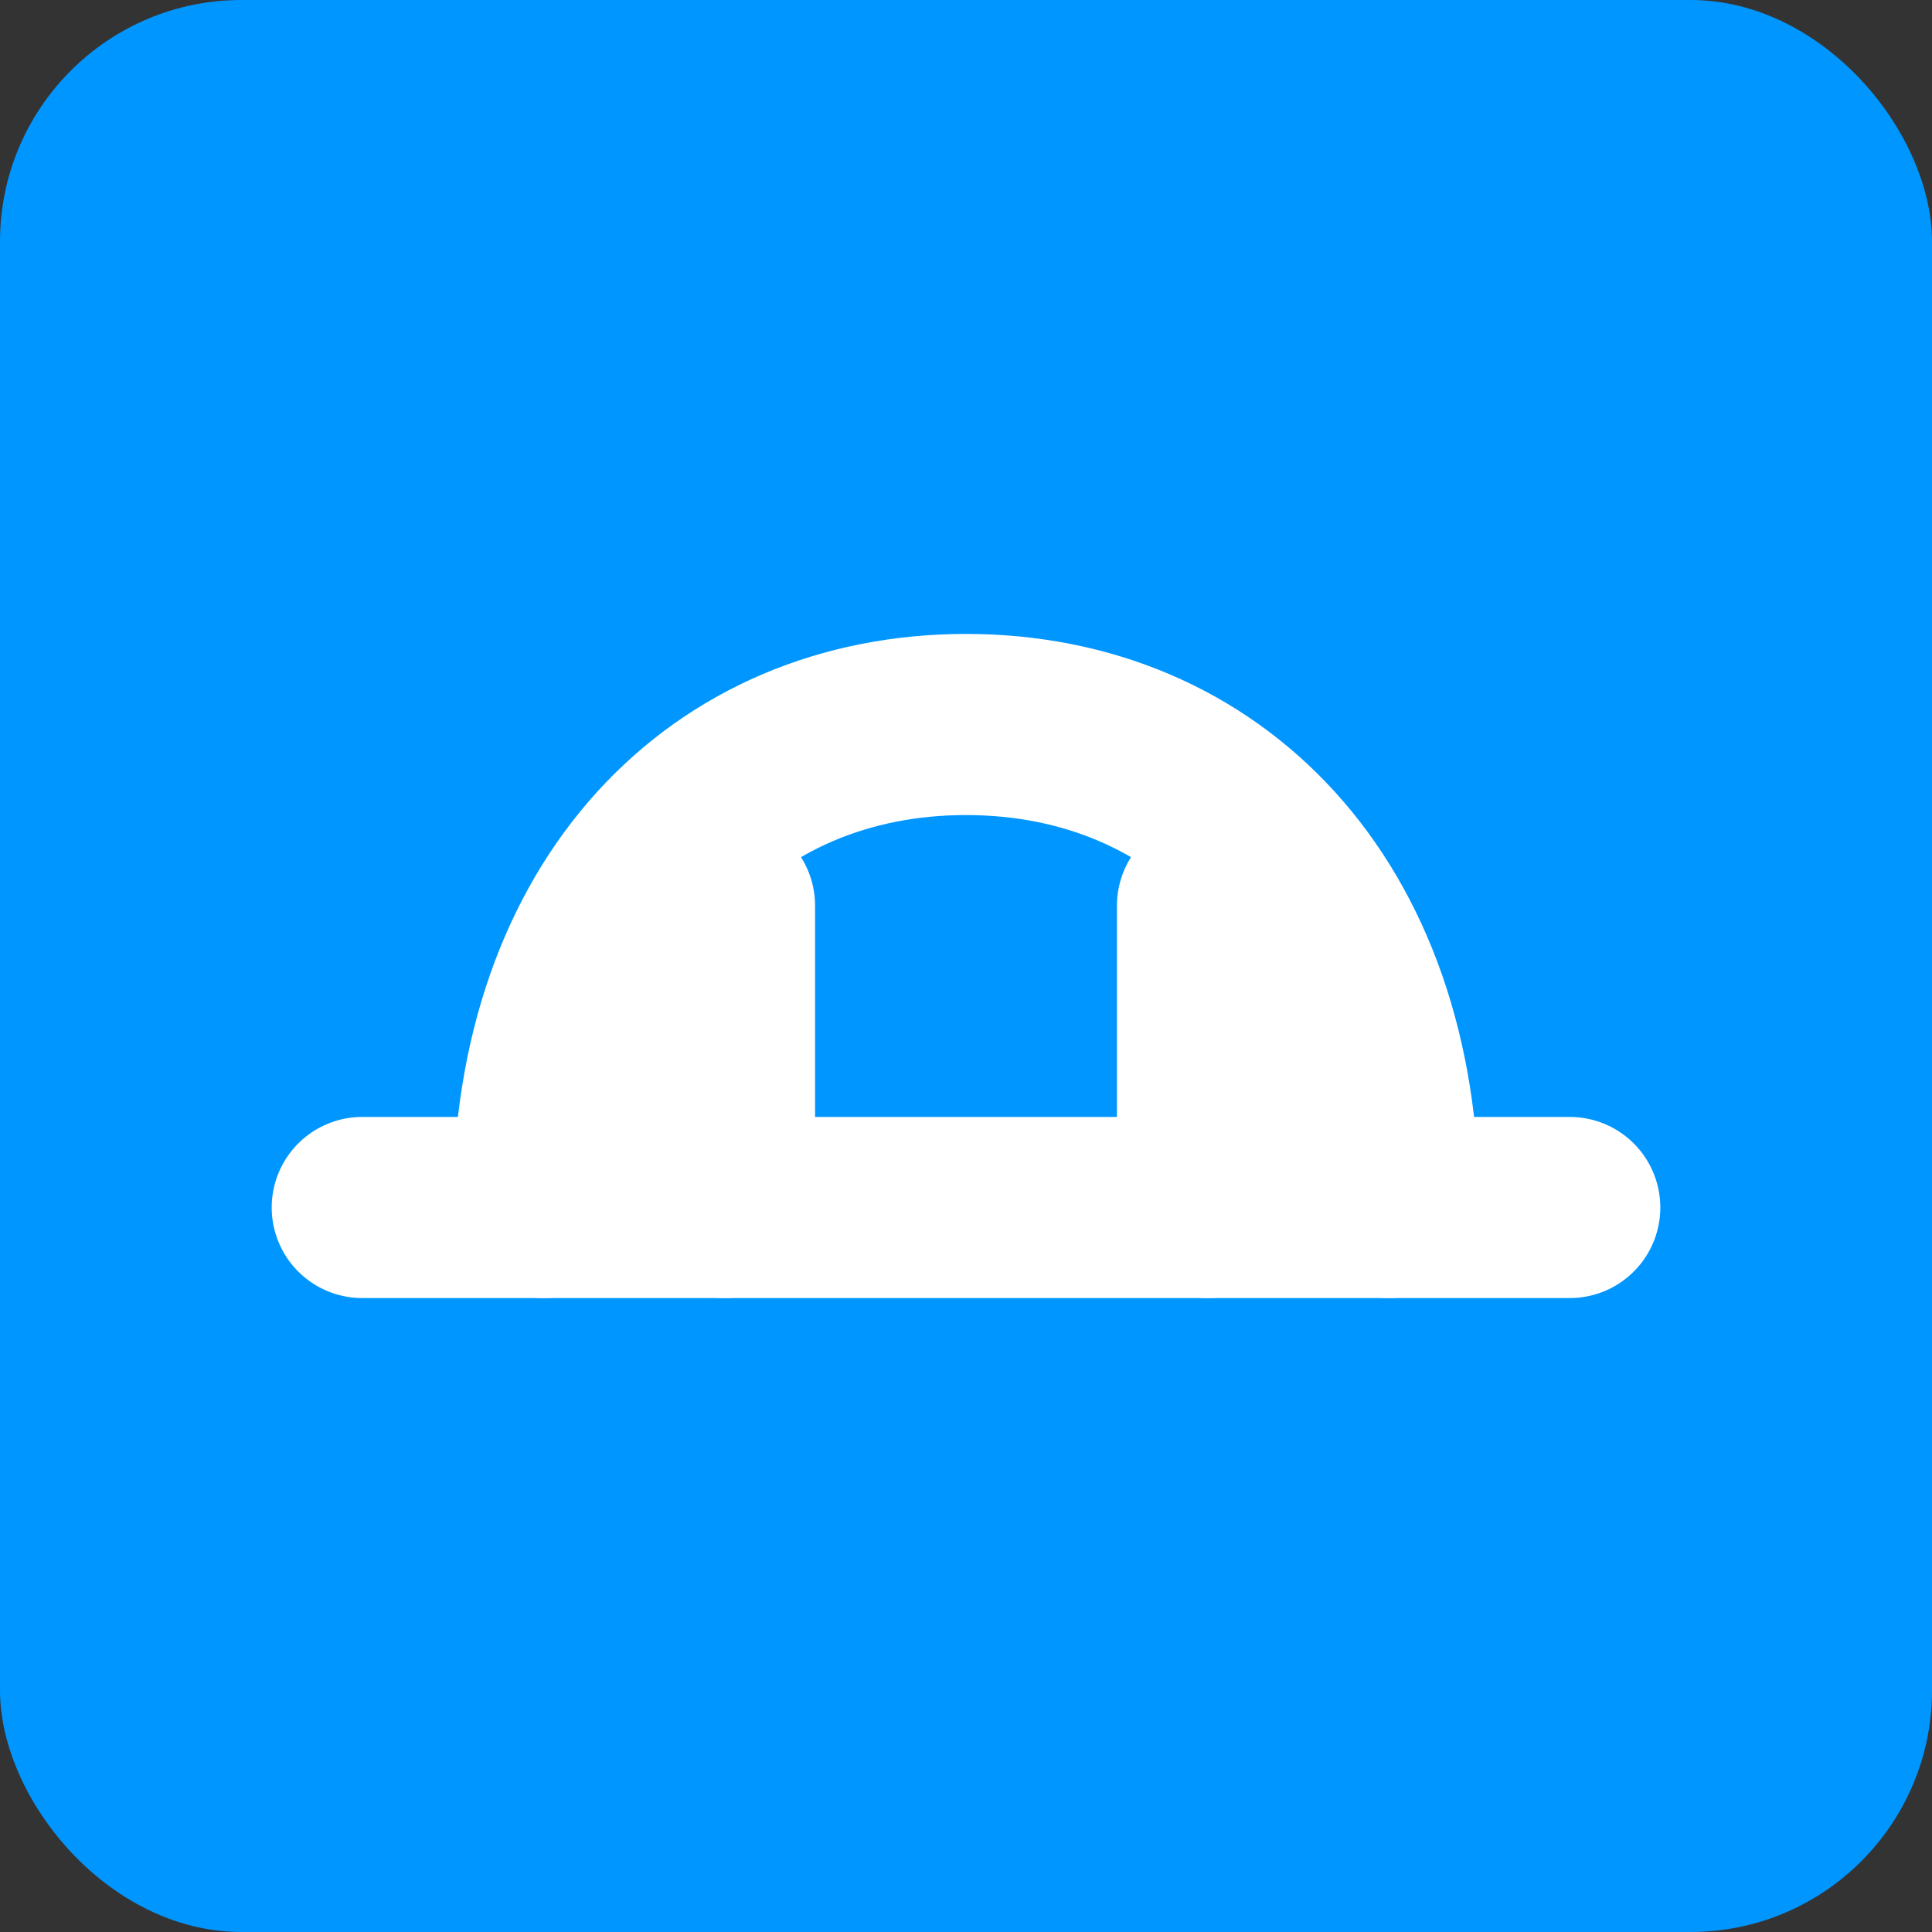
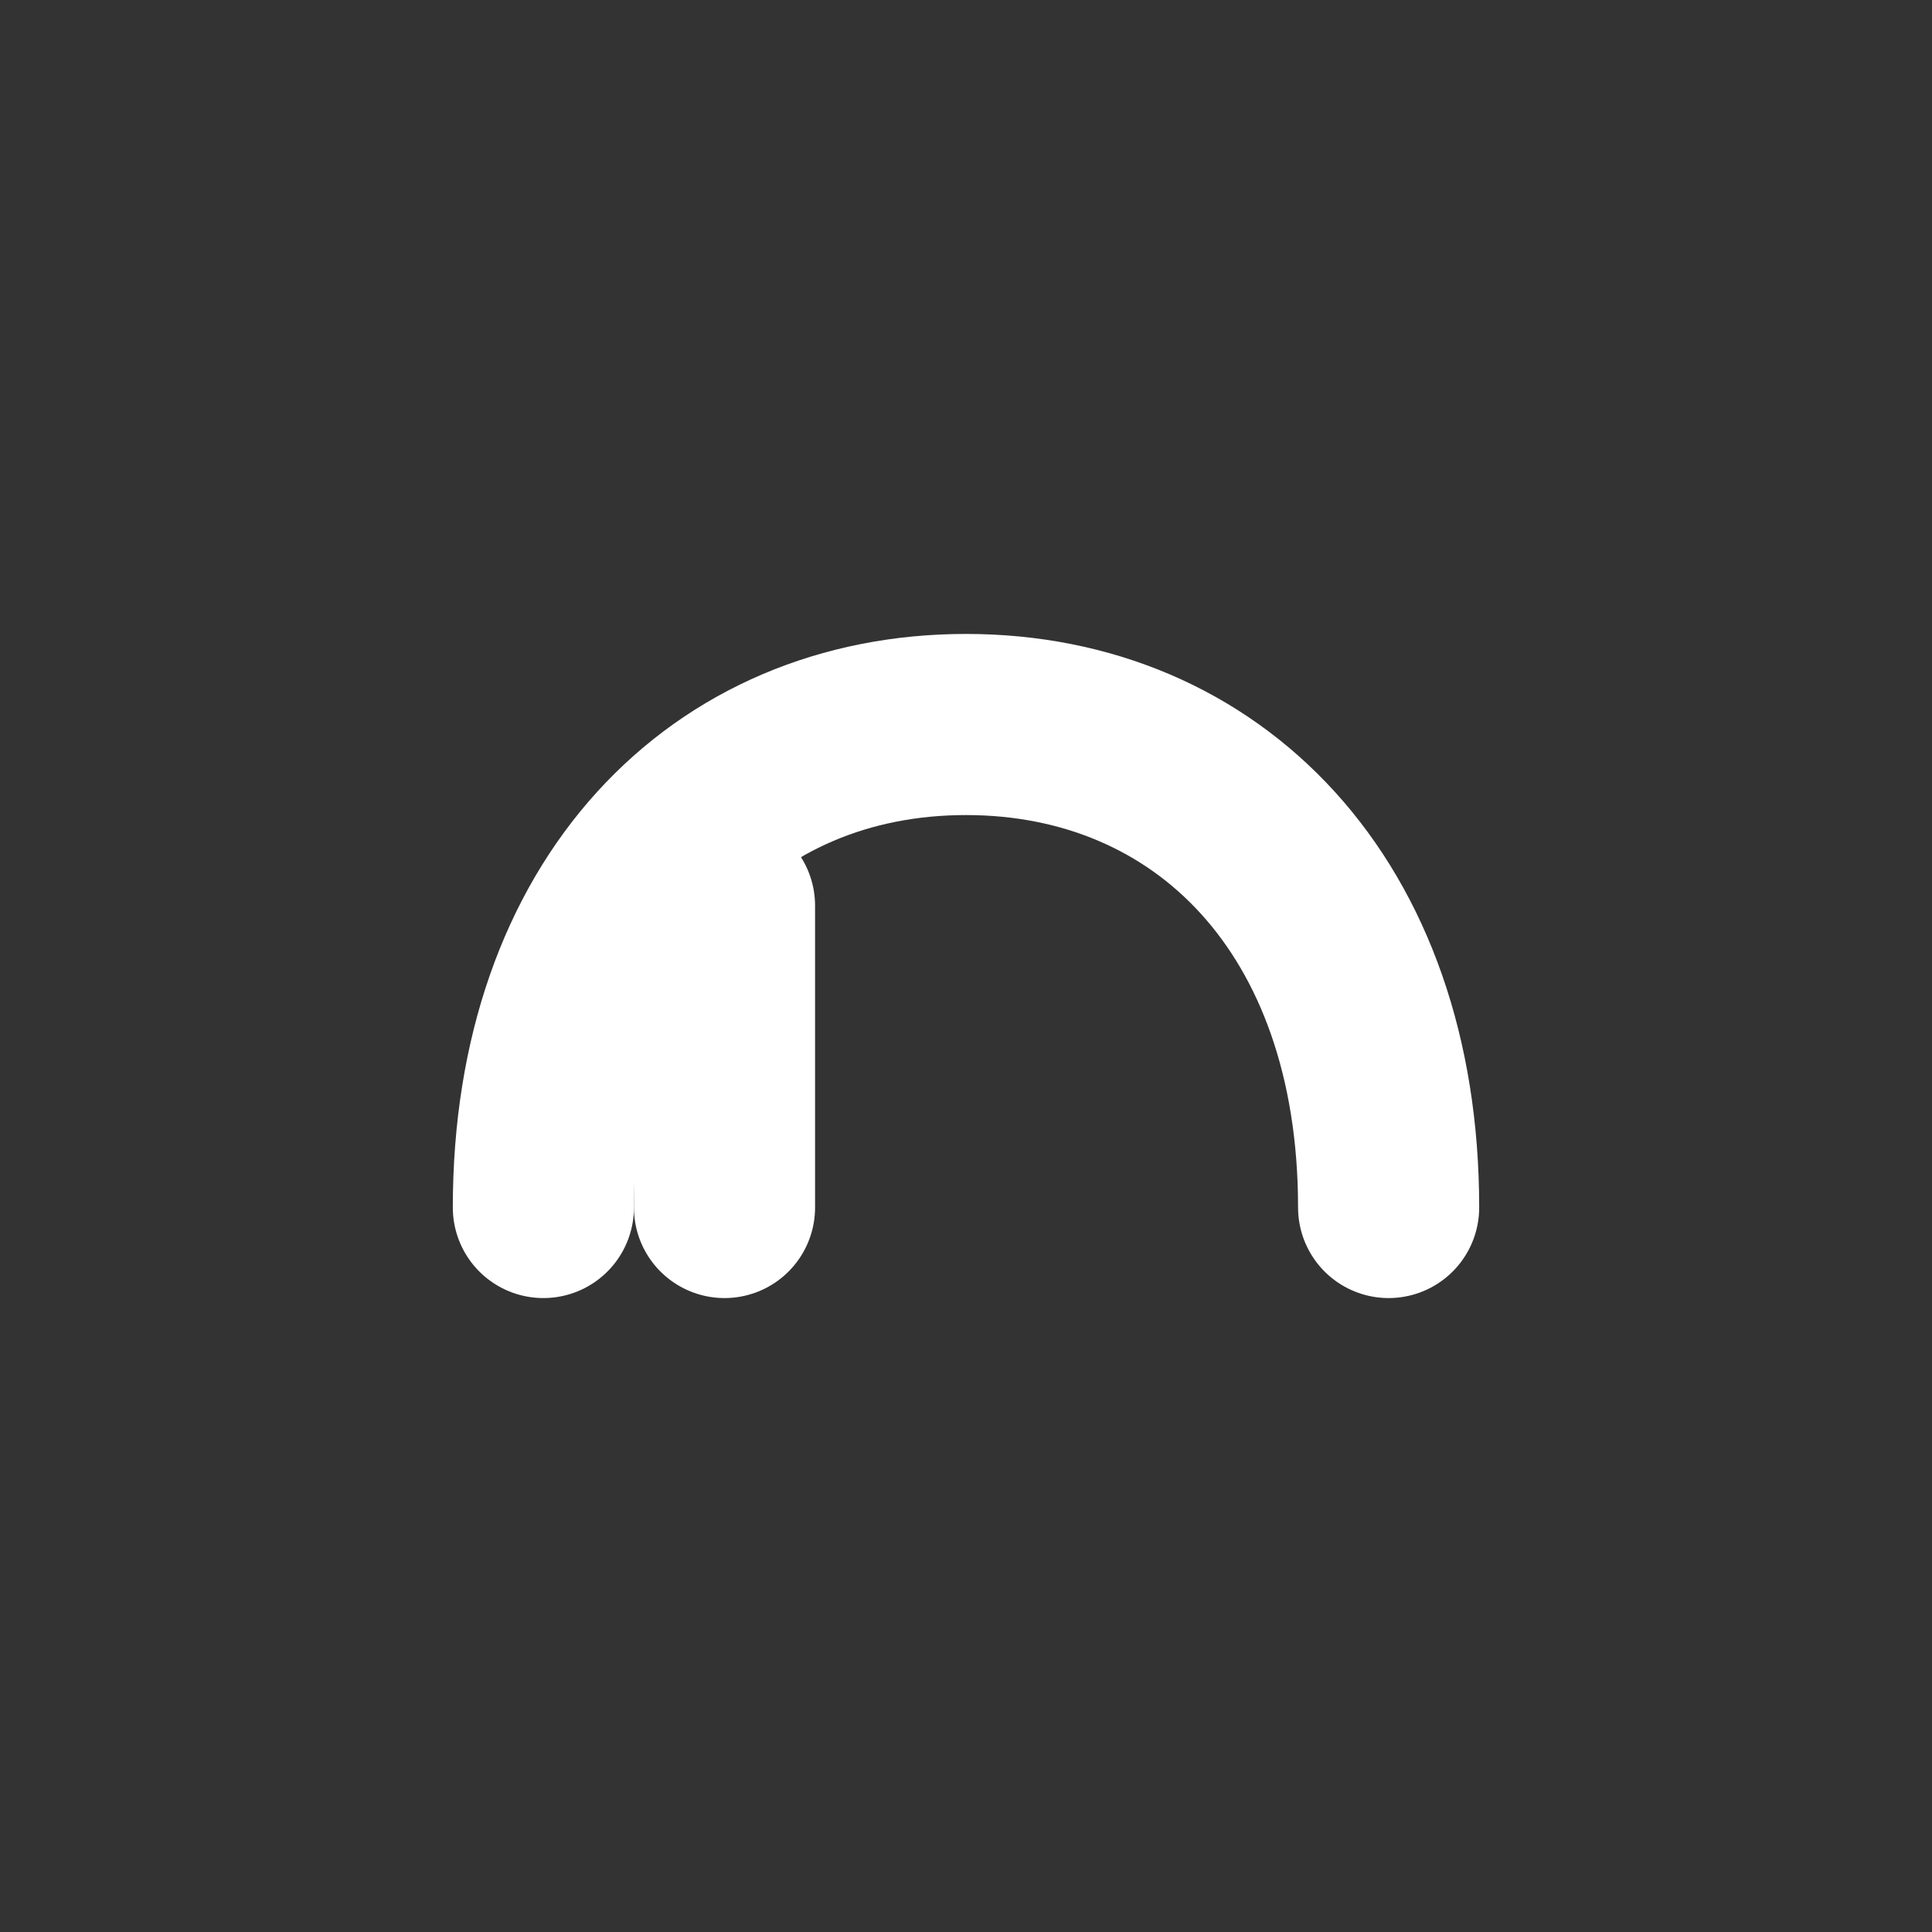
<svg xmlns="http://www.w3.org/2000/svg" width="64" height="64" viewBox="0 0 64 64" fill="none">
  <rect x="0" y="0" width="64" height="64" fill="#333333" stroke="none" />
-   <rect width="64" height="64" rx="8" fill="#0096FF" />
-   <path d="M12 40H52" stroke="white" stroke-width="6" stroke-linecap="round" />
  <path d="M18 40C18 30 24 24 32 24C40 24 46 30 46 40" stroke="white" stroke-width="6" stroke-linecap="round" />
  <path d="M24 40V30" stroke="white" stroke-width="6" stroke-linecap="round" />
-   <path d="M40 40V30" stroke="white" stroke-width="6" stroke-linecap="round" />
</svg>